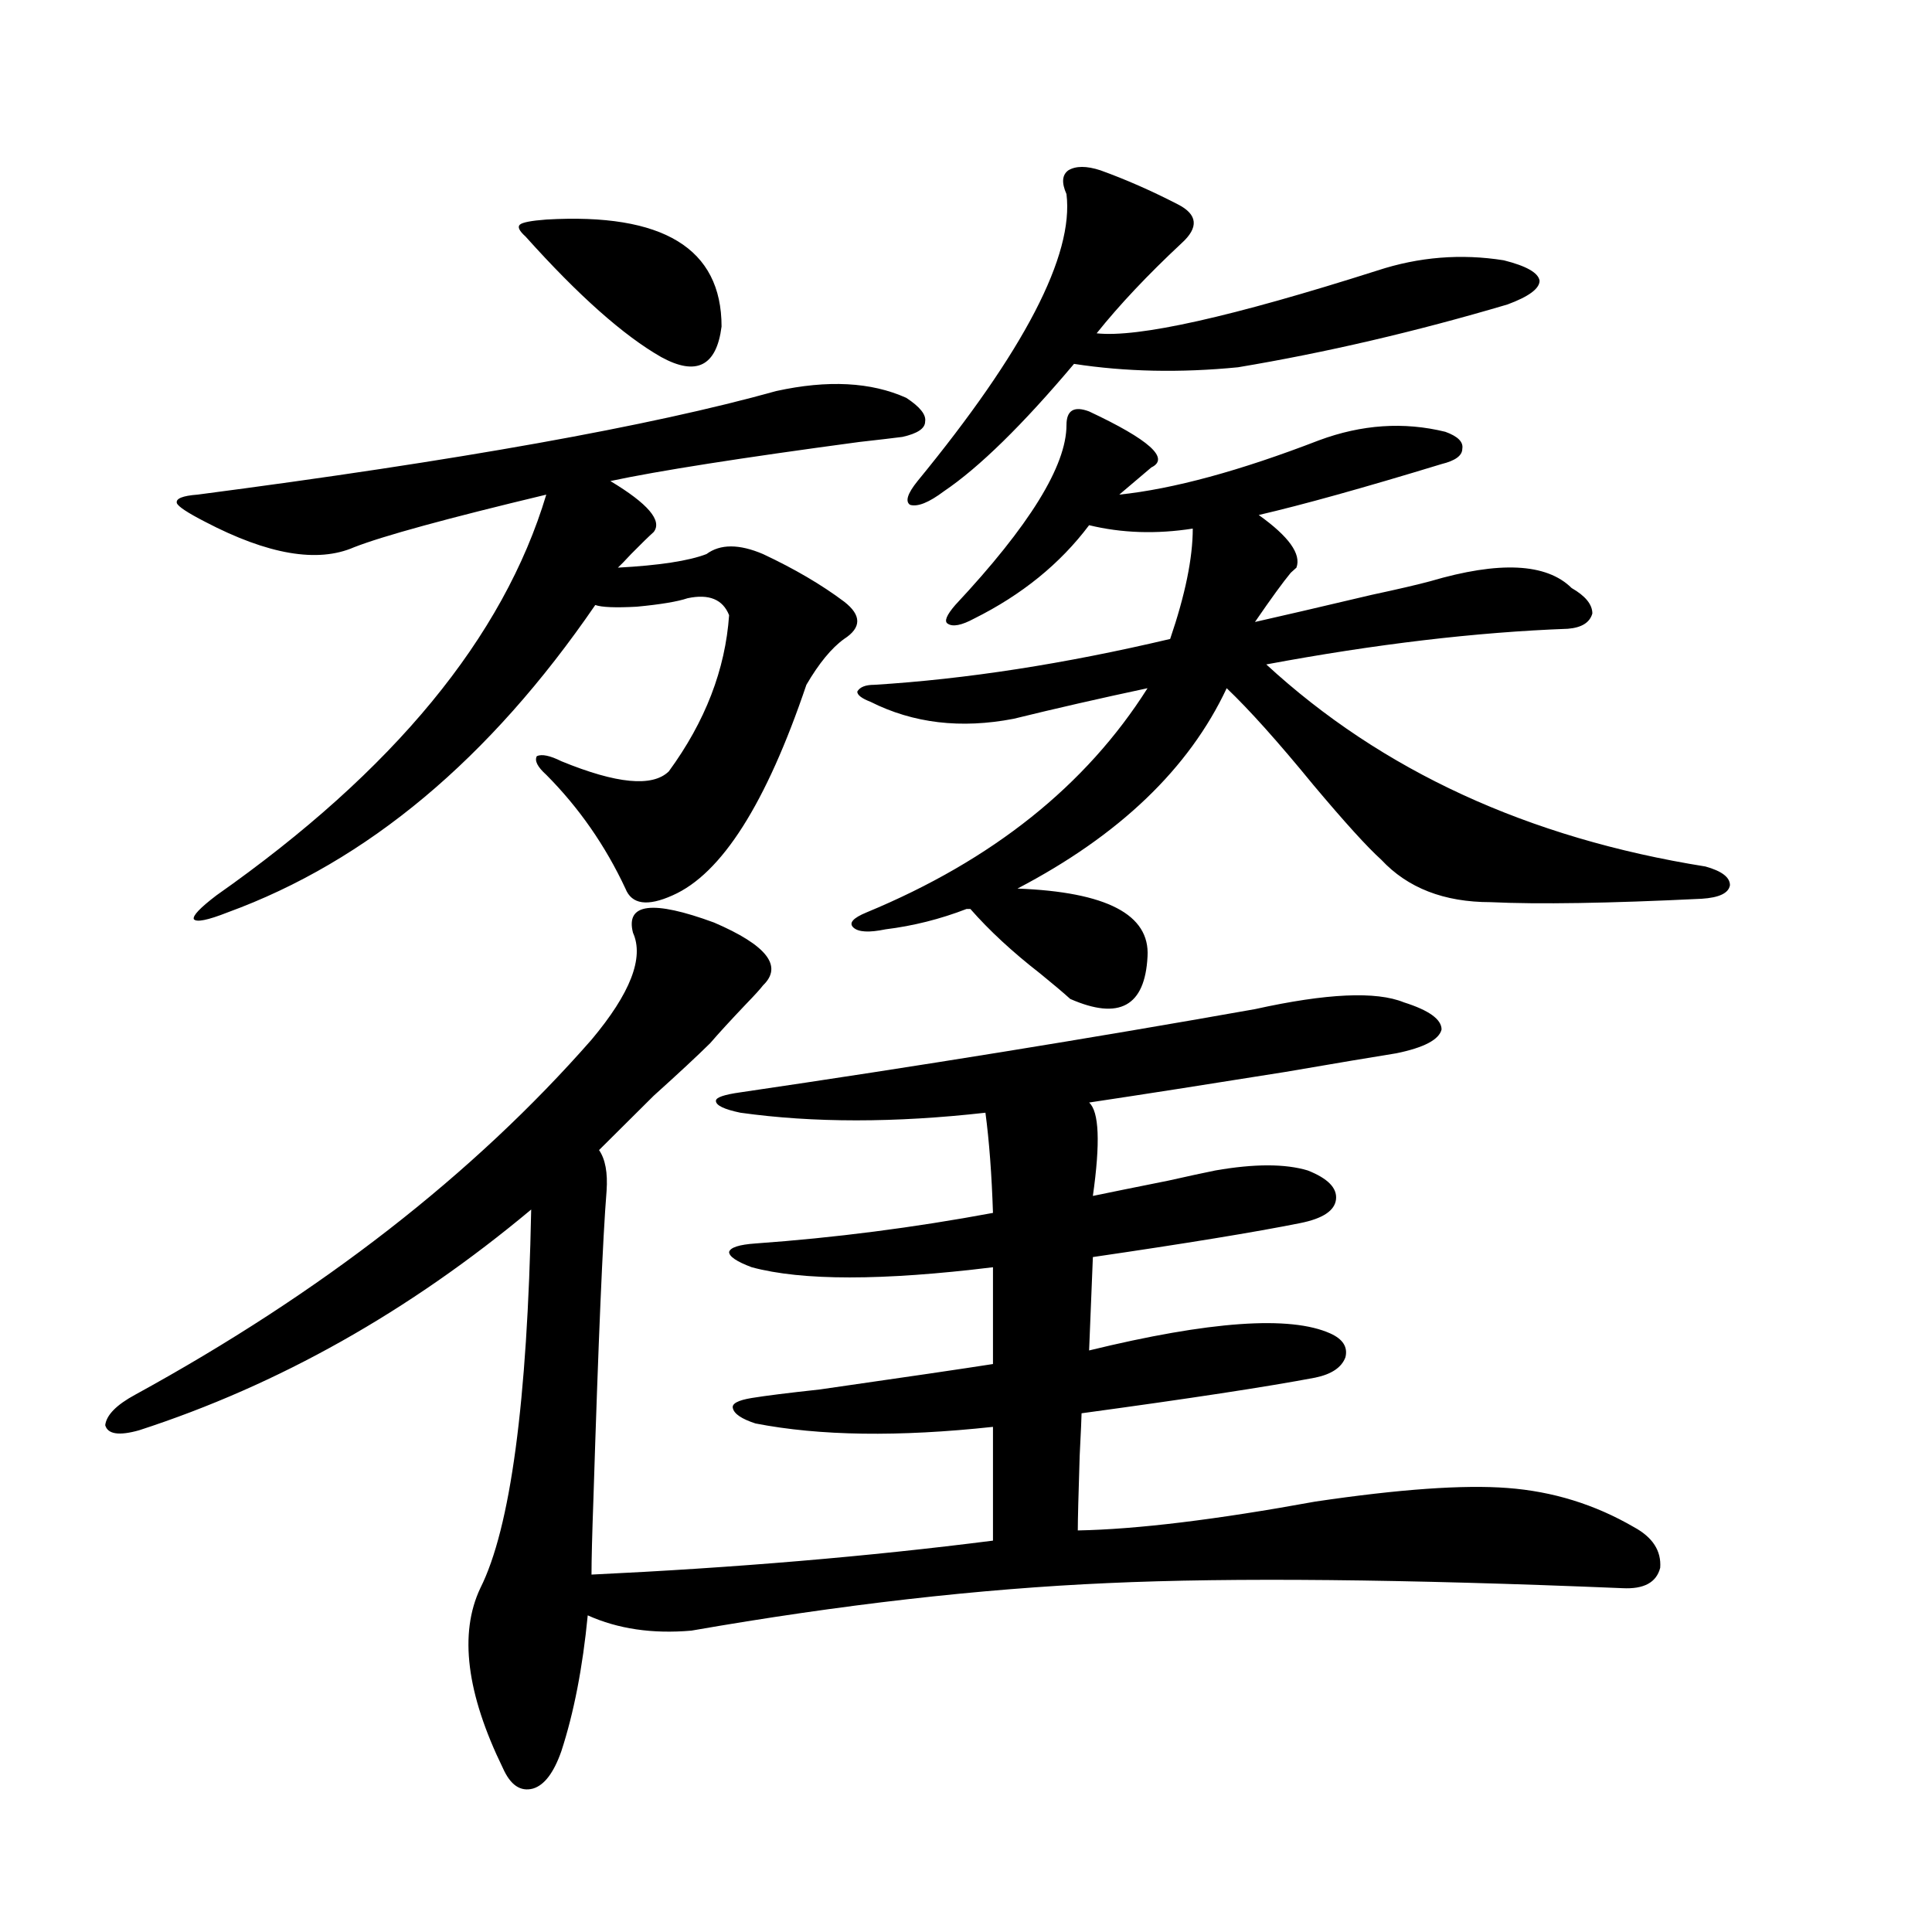
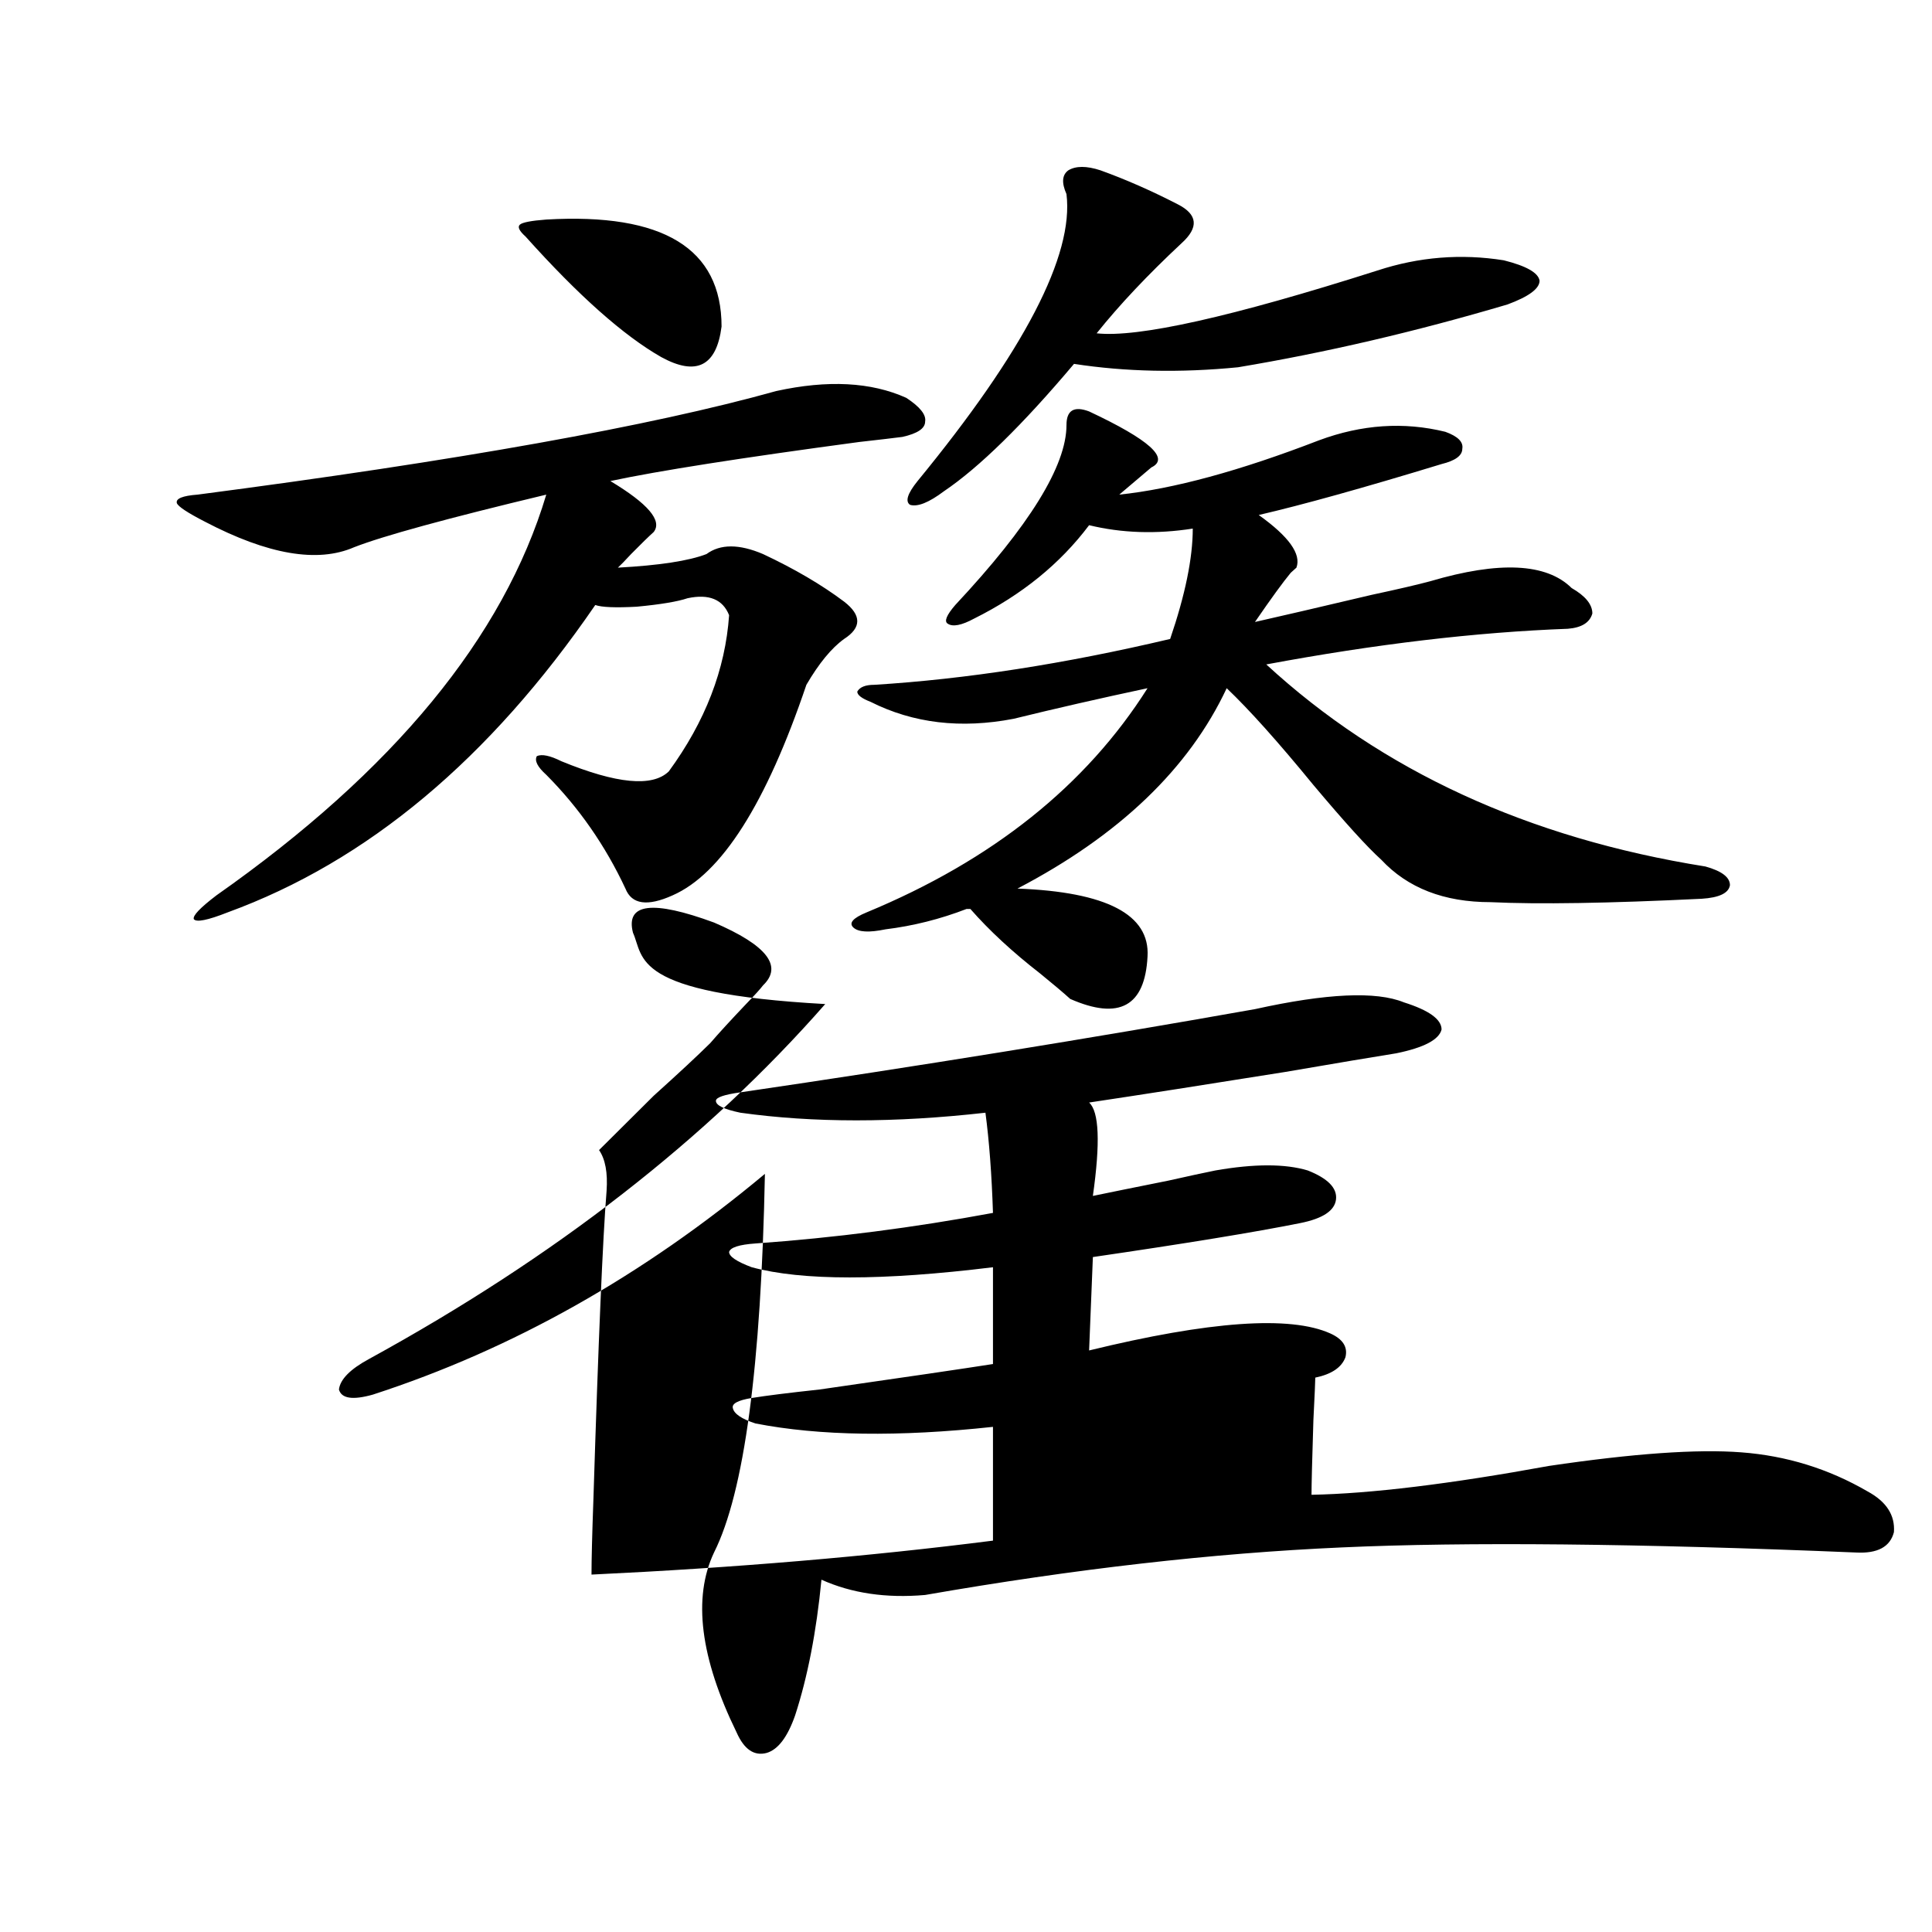
<svg xmlns="http://www.w3.org/2000/svg" version="1.1" id="图层_1" x="0px" y="0px" width="1000px" height="1000px" viewBox="0 0 1000 1000" enable-background="new 0 0 1000 1000" xml:space="preserve">
-   <path d="M327.626,482.777c-3.902-15.229,10.076-16.987,41.95-5.273c27.316,11.728,35.762,22.563,25.365,32.52  c-1.311,1.758-4.237,4.985-8.78,9.668c-7.805,8.212-13.993,14.941-18.536,20.215c-6.509,6.454-16.265,15.532-29.268,27.246  c-13.018,12.896-22.438,22.274-28.292,28.125c3.247,4.696,4.543,11.728,3.902,21.094c-1.951,24.032-4.237,77.344-6.829,159.961  c-0.655,18.169-0.976,31.063-0.976,38.672c74.145-3.516,143.411-9.366,207.8-17.578v-58.887  c-48.779,5.273-89.754,4.696-122.924-1.758c-7.164-2.335-11.066-4.972-11.707-7.91c-0.655-2.335,2.592-4.093,9.756-5.273  c7.149-1.167,18.856-2.637,35.121-4.395c44.877-6.44,74.785-10.835,89.754-13.184v-50.098c-57.239,7.031-98.869,7.031-124.875,0  c-7.805-2.925-11.707-5.562-11.707-7.91c0.641-2.335,5.198-3.804,13.658-4.395c40.975-2.925,81.949-8.198,122.924-15.82  c-0.655-19.913-1.951-37.202-3.902-51.855c-46.828,5.273-89.113,5.273-126.826,0c-8.46-1.758-12.683-3.804-12.683-6.152  c0-1.758,4.223-3.214,12.683-4.395c91.705-13.472,180.483-27.823,266.335-43.066c37.072-8.198,62.758-9.366,77.071-3.516  c13.003,4.106,19.512,8.789,19.512,14.063c-1.311,5.273-9.115,9.38-23.414,12.305c-11.066,1.758-30.243,4.985-57.56,9.668  c-40.334,6.454-74.145,11.728-101.461,15.82c5.198,4.696,5.854,20.806,1.951,48.34c8.445-1.758,21.463-4.395,39.023-7.91  c10.396-2.335,18.536-4.093,24.39-5.273c20.152-3.516,36.097-3.516,47.804,0c10.396,4.106,15.274,9.091,14.634,14.941  c-0.655,5.864-6.829,9.97-18.536,12.305c-23.414,4.696-59.19,10.547-107.314,17.578l-1.951,48.34  c62.438-15.229,104.053-18.155,124.875-8.789c6.494,2.938,9.101,7.031,7.805,12.305c-1.951,5.273-7.164,8.789-15.609,10.547  c-24.725,4.696-65.044,10.849-120.973,18.457c0,1.758-0.335,9.091-0.976,21.973c-0.655,20.517-0.976,33.398-0.976,38.672  c30.563-0.577,71.538-5.562,122.924-14.941c43.566-6.44,76.736-8.789,99.51-7.031c23.414,1.758,45.197,8.501,65.364,20.215  c9.756,5.273,14.299,12.305,13.658,21.094c-1.951,7.608-8.46,11.124-19.512,10.547c-113.168-4.696-201.946-5.575-266.335-2.637  c-66.34,2.925-138.213,11.124-215.604,24.609c-20.167,1.758-38.048-0.879-53.657-7.91c-2.606,26.944-7.164,50.386-13.658,70.313  c-3.902,11.124-8.78,17.578-14.634,19.336c-6.509,1.758-11.707-1.758-15.609-10.547c-18.871-38.672-22.773-69.735-11.707-93.164  c15.609-31.05,24.39-96.378,26.341-195.996c-63.093,52.734-130.729,90.829-202.922,114.258c-10.411,2.938-16.265,2.06-17.561-2.637  c0.641-5.273,5.854-10.547,15.609-15.82c96.248-52.734,174.95-113.956,236.092-183.691  C326.315,514.13,333.479,495.673,327.626,482.777z M469.086,205.922c7.149,4.696,10.396,8.789,9.756,12.305  c0,3.516-3.902,6.152-11.707,7.91c-4.558,0.591-12.042,1.47-22.438,2.637c-61.142,8.212-104.067,14.941-128.777,20.215  c19.512,11.728,26.981,20.517,22.438,26.367c-2.606,2.349-6.509,6.152-11.707,11.426c-3.262,3.516-5.533,5.864-6.829,7.031  c21.463-1.167,36.737-3.516,45.853-7.031c7.149-5.273,16.905-5.273,29.268,0c16.25,7.622,30.243,15.82,41.95,24.609  c9.101,7.031,9.101,13.485,0,19.336c-6.509,4.696-13.018,12.606-19.512,23.73c-20.822,61.523-43.901,97.86-69.267,108.984  c-13.018,5.864-21.143,4.696-24.39-3.516c-10.411-22.261-24.069-41.886-40.975-58.887c-4.558-4.093-6.188-7.319-4.878-9.668  c2.592-1.167,6.829-0.288,12.683,2.637c28.612,11.728,47.148,13.485,55.608,5.273c18.856-25.776,29.268-52.734,31.219-80.859  c-3.262-8.198-10.411-11.124-21.463-8.789c-5.213,1.758-13.993,3.228-26.341,4.395c-11.066,0.591-18.216,0.302-21.463-0.879  c-54.633,79.692-118.046,132.715-190.239,159.082c-10.411,4.106-16.265,5.273-17.561,3.516c-0.655-1.758,3.247-5.851,11.707-12.305  c91.705-64.448,148.609-133.594,170.728-207.422c-51.386,12.305-84.556,21.396-99.51,27.246  c-18.871,8.212-44.557,3.817-77.071-13.184c-9.115-4.683-13.993-7.91-14.634-9.668c-0.655-2.335,2.927-3.804,10.731-4.395  c134.631-17.578,234.461-35.444,299.505-53.613C428.432,196.556,450.87,197.724,469.086,205.922z M282.749,113.637  c60.486-3.516,90.729,14.941,90.729,55.371c-2.606,20.517-13.018,25.79-31.219,15.82c-19.512-11.124-42.926-31.929-70.242-62.402  c-3.262-2.925-4.237-4.972-2.927-6.152C270.387,115.106,274.944,114.228,282.749,113.637z M450.55,363.246  c-4.558-1.758-6.829-3.516-6.829-5.273c1.296-2.335,4.223-3.516,8.78-3.516c47.469-2.925,98.534-10.835,153.167-23.73  c7.805-22.852,11.707-41.886,11.707-57.129c-18.871,2.938-36.752,2.349-53.657-1.758c-14.969,19.927-34.801,36.035-59.511,48.34  c-6.509,3.516-11.066,4.395-13.658,2.637c-1.951-1.167-0.655-4.395,3.902-9.668c38.368-41.007,57.56-72.07,57.56-93.164  c0-7.608,3.902-9.956,11.707-7.031c31.219,14.653,41.95,24.321,32.194,29.004l-16.585,14.063  c27.957-2.925,62.438-12.305,103.412-28.125c22.104-8.198,43.901-9.668,65.364-4.395c6.494,2.349,9.421,5.273,8.78,8.789  c0,3.516-3.582,6.152-10.731,7.91c-40.334,12.305-71.873,21.094-94.632,26.367c15.609,11.138,22.104,20.215,19.512,27.246  c-0.655,0.591-1.631,1.47-2.927,2.637c-3.902,4.696-10.091,13.184-18.536,25.488c13.003-2.925,33.17-7.608,60.486-14.063  c13.658-2.925,23.734-5.273,30.243-7.031c35.762-10.547,60.151-9.366,73.169,3.516c7.149,4.106,10.731,8.501,10.731,13.184  c-1.311,4.696-5.533,7.333-12.683,7.91c-47.483,1.758-99.51,7.91-156.094,18.457c59.831,55.083,135.606,89.95,227.312,104.59  c8.445,2.349,12.683,5.575,12.683,9.668c-0.655,4.106-5.533,6.454-14.634,7.031c-48.139,2.349-84.556,2.938-109.266,1.758  c-24.069,0-42.926-7.319-56.584-21.973c-7.164-6.44-18.871-19.336-35.121-38.672c-18.216-22.261-33.17-38.96-44.877-50.098  c-19.512,41.61-55.608,76.177-108.29,103.711c46.173,1.758,68.611,13.485,67.315,35.156c-1.311,25.79-14.634,33.11-39.999,21.973  c-3.902-3.516-9.115-7.91-15.609-13.184c-14.313-11.124-26.341-22.261-36.097-33.398h-1.951  c-13.658,5.273-27.651,8.789-41.95,10.547c-8.46,1.758-13.993,1.47-16.585-0.879c-2.606-2.335-0.335-4.972,6.829-7.91  c65.029-26.944,113.488-65.616,145.362-116.016c-24.725,5.273-47.804,10.547-69.267,15.82  C497.378,377.309,472.653,374.384,450.55,363.246z M569.571,88.148c13.003,4.696,26.341,10.547,39.999,17.578  c10.396,5.273,11.052,12.017,1.951,20.215c-17.561,16.411-32.194,31.942-43.901,46.582c21.463,2.349,69.907-8.487,145.362-32.52  c21.463-7.031,43.246-8.789,65.364-5.273c11.707,2.938,17.881,6.454,18.536,10.547c0,4.106-5.533,8.212-16.585,12.305  c-47.483,14.063-93.991,24.911-139.509,32.52c-29.923,2.938-58.215,2.349-84.876-1.758c-26.676,31.641-49.114,53.613-67.315,65.918  c-7.805,5.864-13.658,8.212-17.561,7.031c-2.606-1.758-1.311-5.851,3.902-12.305c55.273-67.374,80.974-116.895,77.071-148.535  c-2.606-5.851-2.286-9.956,0.976-12.305C556.889,85.813,562.407,85.813,569.571,88.148z" />
+   <path d="M327.626,482.777c-3.902-15.229,10.076-16.987,41.95-5.273c27.316,11.728,35.762,22.563,25.365,32.52  c-1.311,1.758-4.237,4.985-8.78,9.668c-7.805,8.212-13.993,14.941-18.536,20.215c-6.509,6.454-16.265,15.532-29.268,27.246  c-13.018,12.896-22.438,22.274-28.292,28.125c3.247,4.696,4.543,11.728,3.902,21.094c-1.951,24.032-4.237,77.344-6.829,159.961  c-0.655,18.169-0.976,31.063-0.976,38.672c74.145-3.516,143.411-9.366,207.8-17.578v-58.887  c-48.779,5.273-89.754,4.696-122.924-1.758c-7.164-2.335-11.066-4.972-11.707-7.91c-0.655-2.335,2.592-4.093,9.756-5.273  c7.149-1.167,18.856-2.637,35.121-4.395c44.877-6.44,74.785-10.835,89.754-13.184v-50.098c-57.239,7.031-98.869,7.031-124.875,0  c-7.805-2.925-11.707-5.562-11.707-7.91c0.641-2.335,5.198-3.804,13.658-4.395c40.975-2.925,81.949-8.198,122.924-15.82  c-0.655-19.913-1.951-37.202-3.902-51.855c-46.828,5.273-89.113,5.273-126.826,0c-8.46-1.758-12.683-3.804-12.683-6.152  c0-1.758,4.223-3.214,12.683-4.395c91.705-13.472,180.483-27.823,266.335-43.066c37.072-8.198,62.758-9.366,77.071-3.516  c13.003,4.106,19.512,8.789,19.512,14.063c-1.311,5.273-9.115,9.38-23.414,12.305c-11.066,1.758-30.243,4.985-57.56,9.668  c-40.334,6.454-74.145,11.728-101.461,15.82c5.198,4.696,5.854,20.806,1.951,48.34c8.445-1.758,21.463-4.395,39.023-7.91  c10.396-2.335,18.536-4.093,24.39-5.273c20.152-3.516,36.097-3.516,47.804,0c10.396,4.106,15.274,9.091,14.634,14.941  c-0.655,5.864-6.829,9.97-18.536,12.305c-23.414,4.696-59.19,10.547-107.314,17.578l-1.951,48.34  c62.438-15.229,104.053-18.155,124.875-8.789c6.494,2.938,9.101,7.031,7.805,12.305c-1.951,5.273-7.164,8.789-15.609,10.547  c0,1.758-0.335,9.091-0.976,21.973c-0.655,20.517-0.976,33.398-0.976,38.672  c30.563-0.577,71.538-5.562,122.924-14.941c43.566-6.44,76.736-8.789,99.51-7.031c23.414,1.758,45.197,8.501,65.364,20.215  c9.756,5.273,14.299,12.305,13.658,21.094c-1.951,7.608-8.46,11.124-19.512,10.547c-113.168-4.696-201.946-5.575-266.335-2.637  c-66.34,2.925-138.213,11.124-215.604,24.609c-20.167,1.758-38.048-0.879-53.657-7.91c-2.606,26.944-7.164,50.386-13.658,70.313  c-3.902,11.124-8.78,17.578-14.634,19.336c-6.509,1.758-11.707-1.758-15.609-10.547c-18.871-38.672-22.773-69.735-11.707-93.164  c15.609-31.05,24.39-96.378,26.341-195.996c-63.093,52.734-130.729,90.829-202.922,114.258c-10.411,2.938-16.265,2.06-17.561-2.637  c0.641-5.273,5.854-10.547,15.609-15.82c96.248-52.734,174.95-113.956,236.092-183.691  C326.315,514.13,333.479,495.673,327.626,482.777z M469.086,205.922c7.149,4.696,10.396,8.789,9.756,12.305  c0,3.516-3.902,6.152-11.707,7.91c-4.558,0.591-12.042,1.47-22.438,2.637c-61.142,8.212-104.067,14.941-128.777,20.215  c19.512,11.728,26.981,20.517,22.438,26.367c-2.606,2.349-6.509,6.152-11.707,11.426c-3.262,3.516-5.533,5.864-6.829,7.031  c21.463-1.167,36.737-3.516,45.853-7.031c7.149-5.273,16.905-5.273,29.268,0c16.25,7.622,30.243,15.82,41.95,24.609  c9.101,7.031,9.101,13.485,0,19.336c-6.509,4.696-13.018,12.606-19.512,23.73c-20.822,61.523-43.901,97.86-69.267,108.984  c-13.018,5.864-21.143,4.696-24.39-3.516c-10.411-22.261-24.069-41.886-40.975-58.887c-4.558-4.093-6.188-7.319-4.878-9.668  c2.592-1.167,6.829-0.288,12.683,2.637c28.612,11.728,47.148,13.485,55.608,5.273c18.856-25.776,29.268-52.734,31.219-80.859  c-3.262-8.198-10.411-11.124-21.463-8.789c-5.213,1.758-13.993,3.228-26.341,4.395c-11.066,0.591-18.216,0.302-21.463-0.879  c-54.633,79.692-118.046,132.715-190.239,159.082c-10.411,4.106-16.265,5.273-17.561,3.516c-0.655-1.758,3.247-5.851,11.707-12.305  c91.705-64.448,148.609-133.594,170.728-207.422c-51.386,12.305-84.556,21.396-99.51,27.246  c-18.871,8.212-44.557,3.817-77.071-13.184c-9.115-4.683-13.993-7.91-14.634-9.668c-0.655-2.335,2.927-3.804,10.731-4.395  c134.631-17.578,234.461-35.444,299.505-53.613C428.432,196.556,450.87,197.724,469.086,205.922z M282.749,113.637  c60.486-3.516,90.729,14.941,90.729,55.371c-2.606,20.517-13.018,25.79-31.219,15.82c-19.512-11.124-42.926-31.929-70.242-62.402  c-3.262-2.925-4.237-4.972-2.927-6.152C270.387,115.106,274.944,114.228,282.749,113.637z M450.55,363.246  c-4.558-1.758-6.829-3.516-6.829-5.273c1.296-2.335,4.223-3.516,8.78-3.516c47.469-2.925,98.534-10.835,153.167-23.73  c7.805-22.852,11.707-41.886,11.707-57.129c-18.871,2.938-36.752,2.349-53.657-1.758c-14.969,19.927-34.801,36.035-59.511,48.34  c-6.509,3.516-11.066,4.395-13.658,2.637c-1.951-1.167-0.655-4.395,3.902-9.668c38.368-41.007,57.56-72.07,57.56-93.164  c0-7.608,3.902-9.956,11.707-7.031c31.219,14.653,41.95,24.321,32.194,29.004l-16.585,14.063  c27.957-2.925,62.438-12.305,103.412-28.125c22.104-8.198,43.901-9.668,65.364-4.395c6.494,2.349,9.421,5.273,8.78,8.789  c0,3.516-3.582,6.152-10.731,7.91c-40.334,12.305-71.873,21.094-94.632,26.367c15.609,11.138,22.104,20.215,19.512,27.246  c-0.655,0.591-1.631,1.47-2.927,2.637c-3.902,4.696-10.091,13.184-18.536,25.488c13.003-2.925,33.17-7.608,60.486-14.063  c13.658-2.925,23.734-5.273,30.243-7.031c35.762-10.547,60.151-9.366,73.169,3.516c7.149,4.106,10.731,8.501,10.731,13.184  c-1.311,4.696-5.533,7.333-12.683,7.91c-47.483,1.758-99.51,7.91-156.094,18.457c59.831,55.083,135.606,89.95,227.312,104.59  c8.445,2.349,12.683,5.575,12.683,9.668c-0.655,4.106-5.533,6.454-14.634,7.031c-48.139,2.349-84.556,2.938-109.266,1.758  c-24.069,0-42.926-7.319-56.584-21.973c-7.164-6.44-18.871-19.336-35.121-38.672c-18.216-22.261-33.17-38.96-44.877-50.098  c-19.512,41.61-55.608,76.177-108.29,103.711c46.173,1.758,68.611,13.485,67.315,35.156c-1.311,25.79-14.634,33.11-39.999,21.973  c-3.902-3.516-9.115-7.91-15.609-13.184c-14.313-11.124-26.341-22.261-36.097-33.398h-1.951  c-13.658,5.273-27.651,8.789-41.95,10.547c-8.46,1.758-13.993,1.47-16.585-0.879c-2.606-2.335-0.335-4.972,6.829-7.91  c65.029-26.944,113.488-65.616,145.362-116.016c-24.725,5.273-47.804,10.547-69.267,15.82  C497.378,377.309,472.653,374.384,450.55,363.246z M569.571,88.148c13.003,4.696,26.341,10.547,39.999,17.578  c10.396,5.273,11.052,12.017,1.951,20.215c-17.561,16.411-32.194,31.942-43.901,46.582c21.463,2.349,69.907-8.487,145.362-32.52  c21.463-7.031,43.246-8.789,65.364-5.273c11.707,2.938,17.881,6.454,18.536,10.547c0,4.106-5.533,8.212-16.585,12.305  c-47.483,14.063-93.991,24.911-139.509,32.52c-29.923,2.938-58.215,2.349-84.876-1.758c-26.676,31.641-49.114,53.613-67.315,65.918  c-7.805,5.864-13.658,8.212-17.561,7.031c-2.606-1.758-1.311-5.851,3.902-12.305c55.273-67.374,80.974-116.895,77.071-148.535  c-2.606-5.851-2.286-9.956,0.976-12.305C556.889,85.813,562.407,85.813,569.571,88.148z" />
</svg>